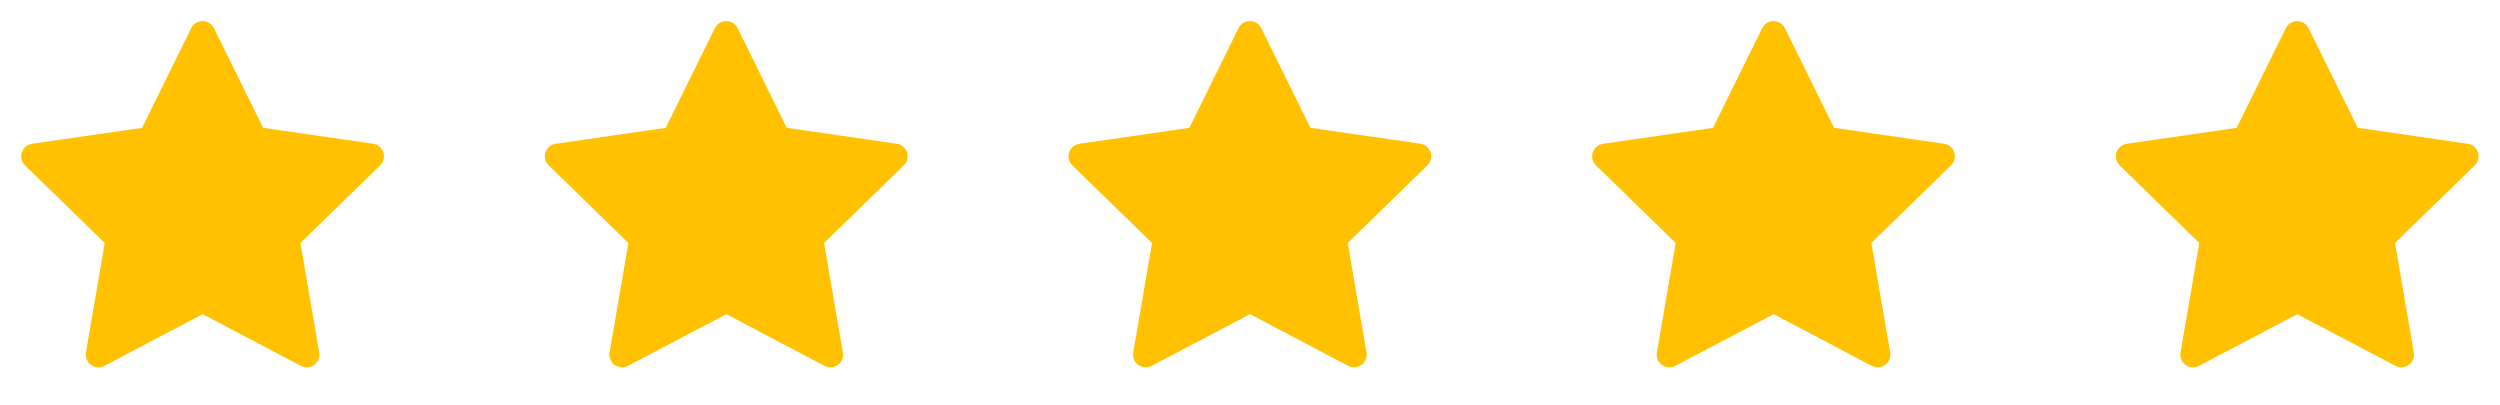
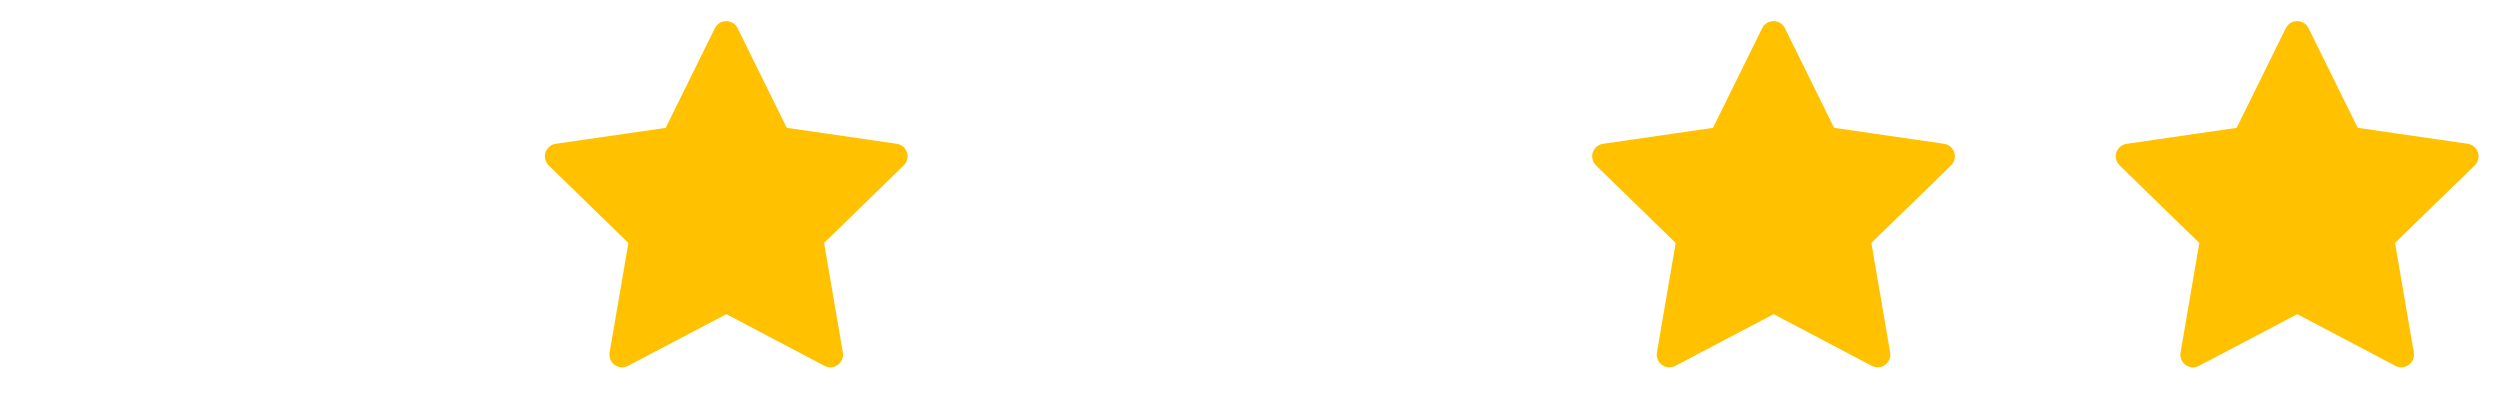
<svg xmlns="http://www.w3.org/2000/svg" width="148" height="24" viewBox="0 0 148 24">
  <g id="Group_646" data-name="Group 646" transform="translate(0 -883)">
    <g id="Group_645" data-name="Group 645" transform="translate(0 883)">
      <path id="Path_877" data-name="Path 877" d="M0,0H24V24H0Z" fill="rgba(0,0,0,0)" />
-       <path id="Path_878" data-name="Path 878" d="M12,17.75,5.828,20.995l1.179-6.873-5-4.867,6.9-1L11.993,2l3.086,6.253,6.9,1-5,4.867,1.179,6.873Z" fill="#ffc100" stroke="#ffc100" stroke-linecap="round" stroke-linejoin="round" stroke-width="1.5" />
    </g>
    <g id="Group_645-2" data-name="Group 645" transform="translate(31 883)">
      <path id="Path_877-2" data-name="Path 877" d="M0,0H24V24H0Z" fill="rgba(0,0,0,0)" />
      <path id="Path_878-2" data-name="Path 878" d="M12,17.75,5.828,20.995l1.179-6.873-5-4.867,6.9-1L11.993,2l3.086,6.253,6.9,1-5,4.867,1.179,6.873Z" fill="#ffc100" stroke="#ffc100" stroke-linecap="round" stroke-linejoin="round" stroke-width="1.5" />
    </g>
    <g id="Group_645-3" data-name="Group 645" transform="translate(62 883)">
      <path id="Path_877-3" data-name="Path 877" d="M0,0H24V24H0Z" fill="rgba(0,0,0,0)" />
-       <path id="Path_878-3" data-name="Path 878" d="M12,17.75,5.828,20.995l1.179-6.873-5-4.867,6.9-1L11.993,2l3.086,6.253,6.9,1-5,4.867,1.179,6.873Z" fill="#ffc100" stroke="#ffc100" stroke-linecap="round" stroke-linejoin="round" stroke-width="1.5" />
    </g>
    <g id="Group_645-4" data-name="Group 645" transform="translate(93 883)">
      <path id="Path_877-4" data-name="Path 877" d="M0,0H24V24H0Z" fill="rgba(0,0,0,0)" />
      <path id="Path_878-4" data-name="Path 878" d="M12,17.75,5.828,20.995l1.179-6.873-5-4.867,6.9-1L11.993,2l3.086,6.253,6.9,1-5,4.867,1.179,6.873Z" fill="#ffc100" stroke="#ffc100" stroke-linecap="round" stroke-linejoin="round" stroke-width="1.5" />
    </g>
    <g id="Group_645-5" data-name="Group 645" transform="translate(124 883)">
      <path id="Path_877-5" data-name="Path 877" d="M0,0H24V24H0Z" fill="rgba(0,0,0,0)" />
      <path id="Path_878-5" data-name="Path 878" d="M12,17.75,5.828,20.995l1.179-6.873-5-4.867,6.9-1L11.993,2l3.086,6.253,6.9,1-5,4.867,1.179,6.873Z" fill="#ffc100" stroke="#ffc100" stroke-linecap="round" stroke-linejoin="round" stroke-width="1.5" />
    </g>
  </g>
</svg>